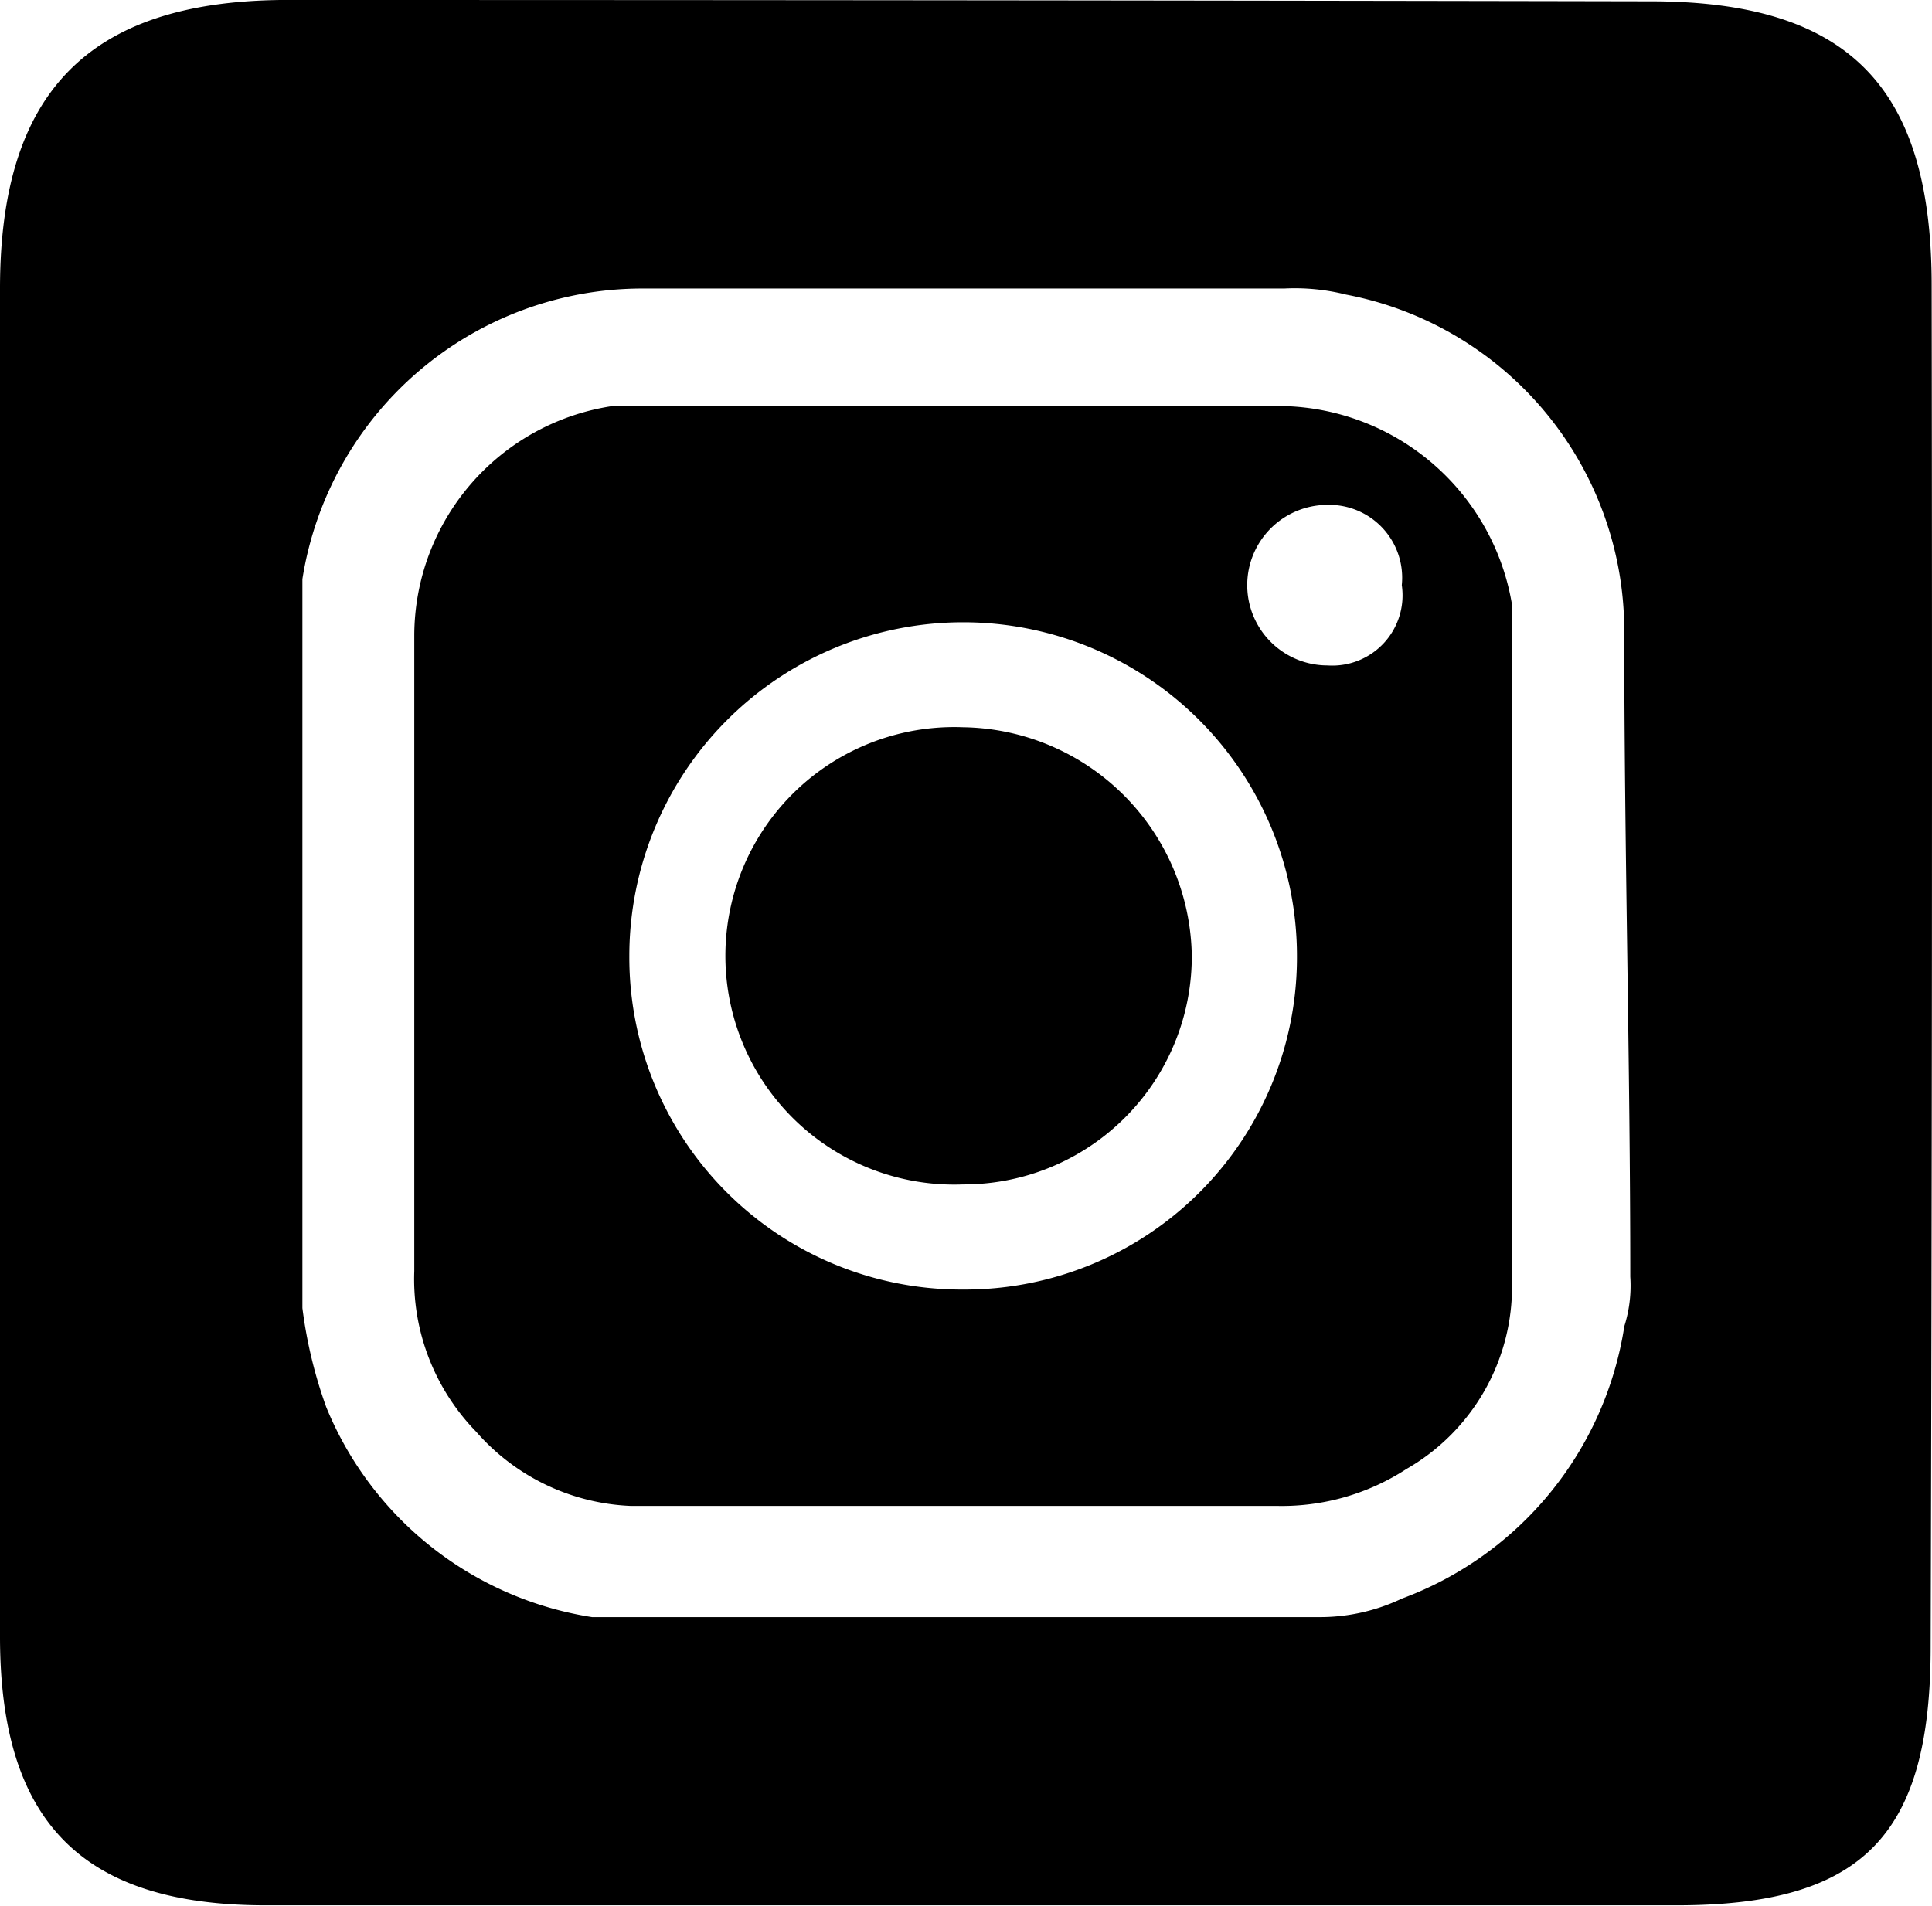
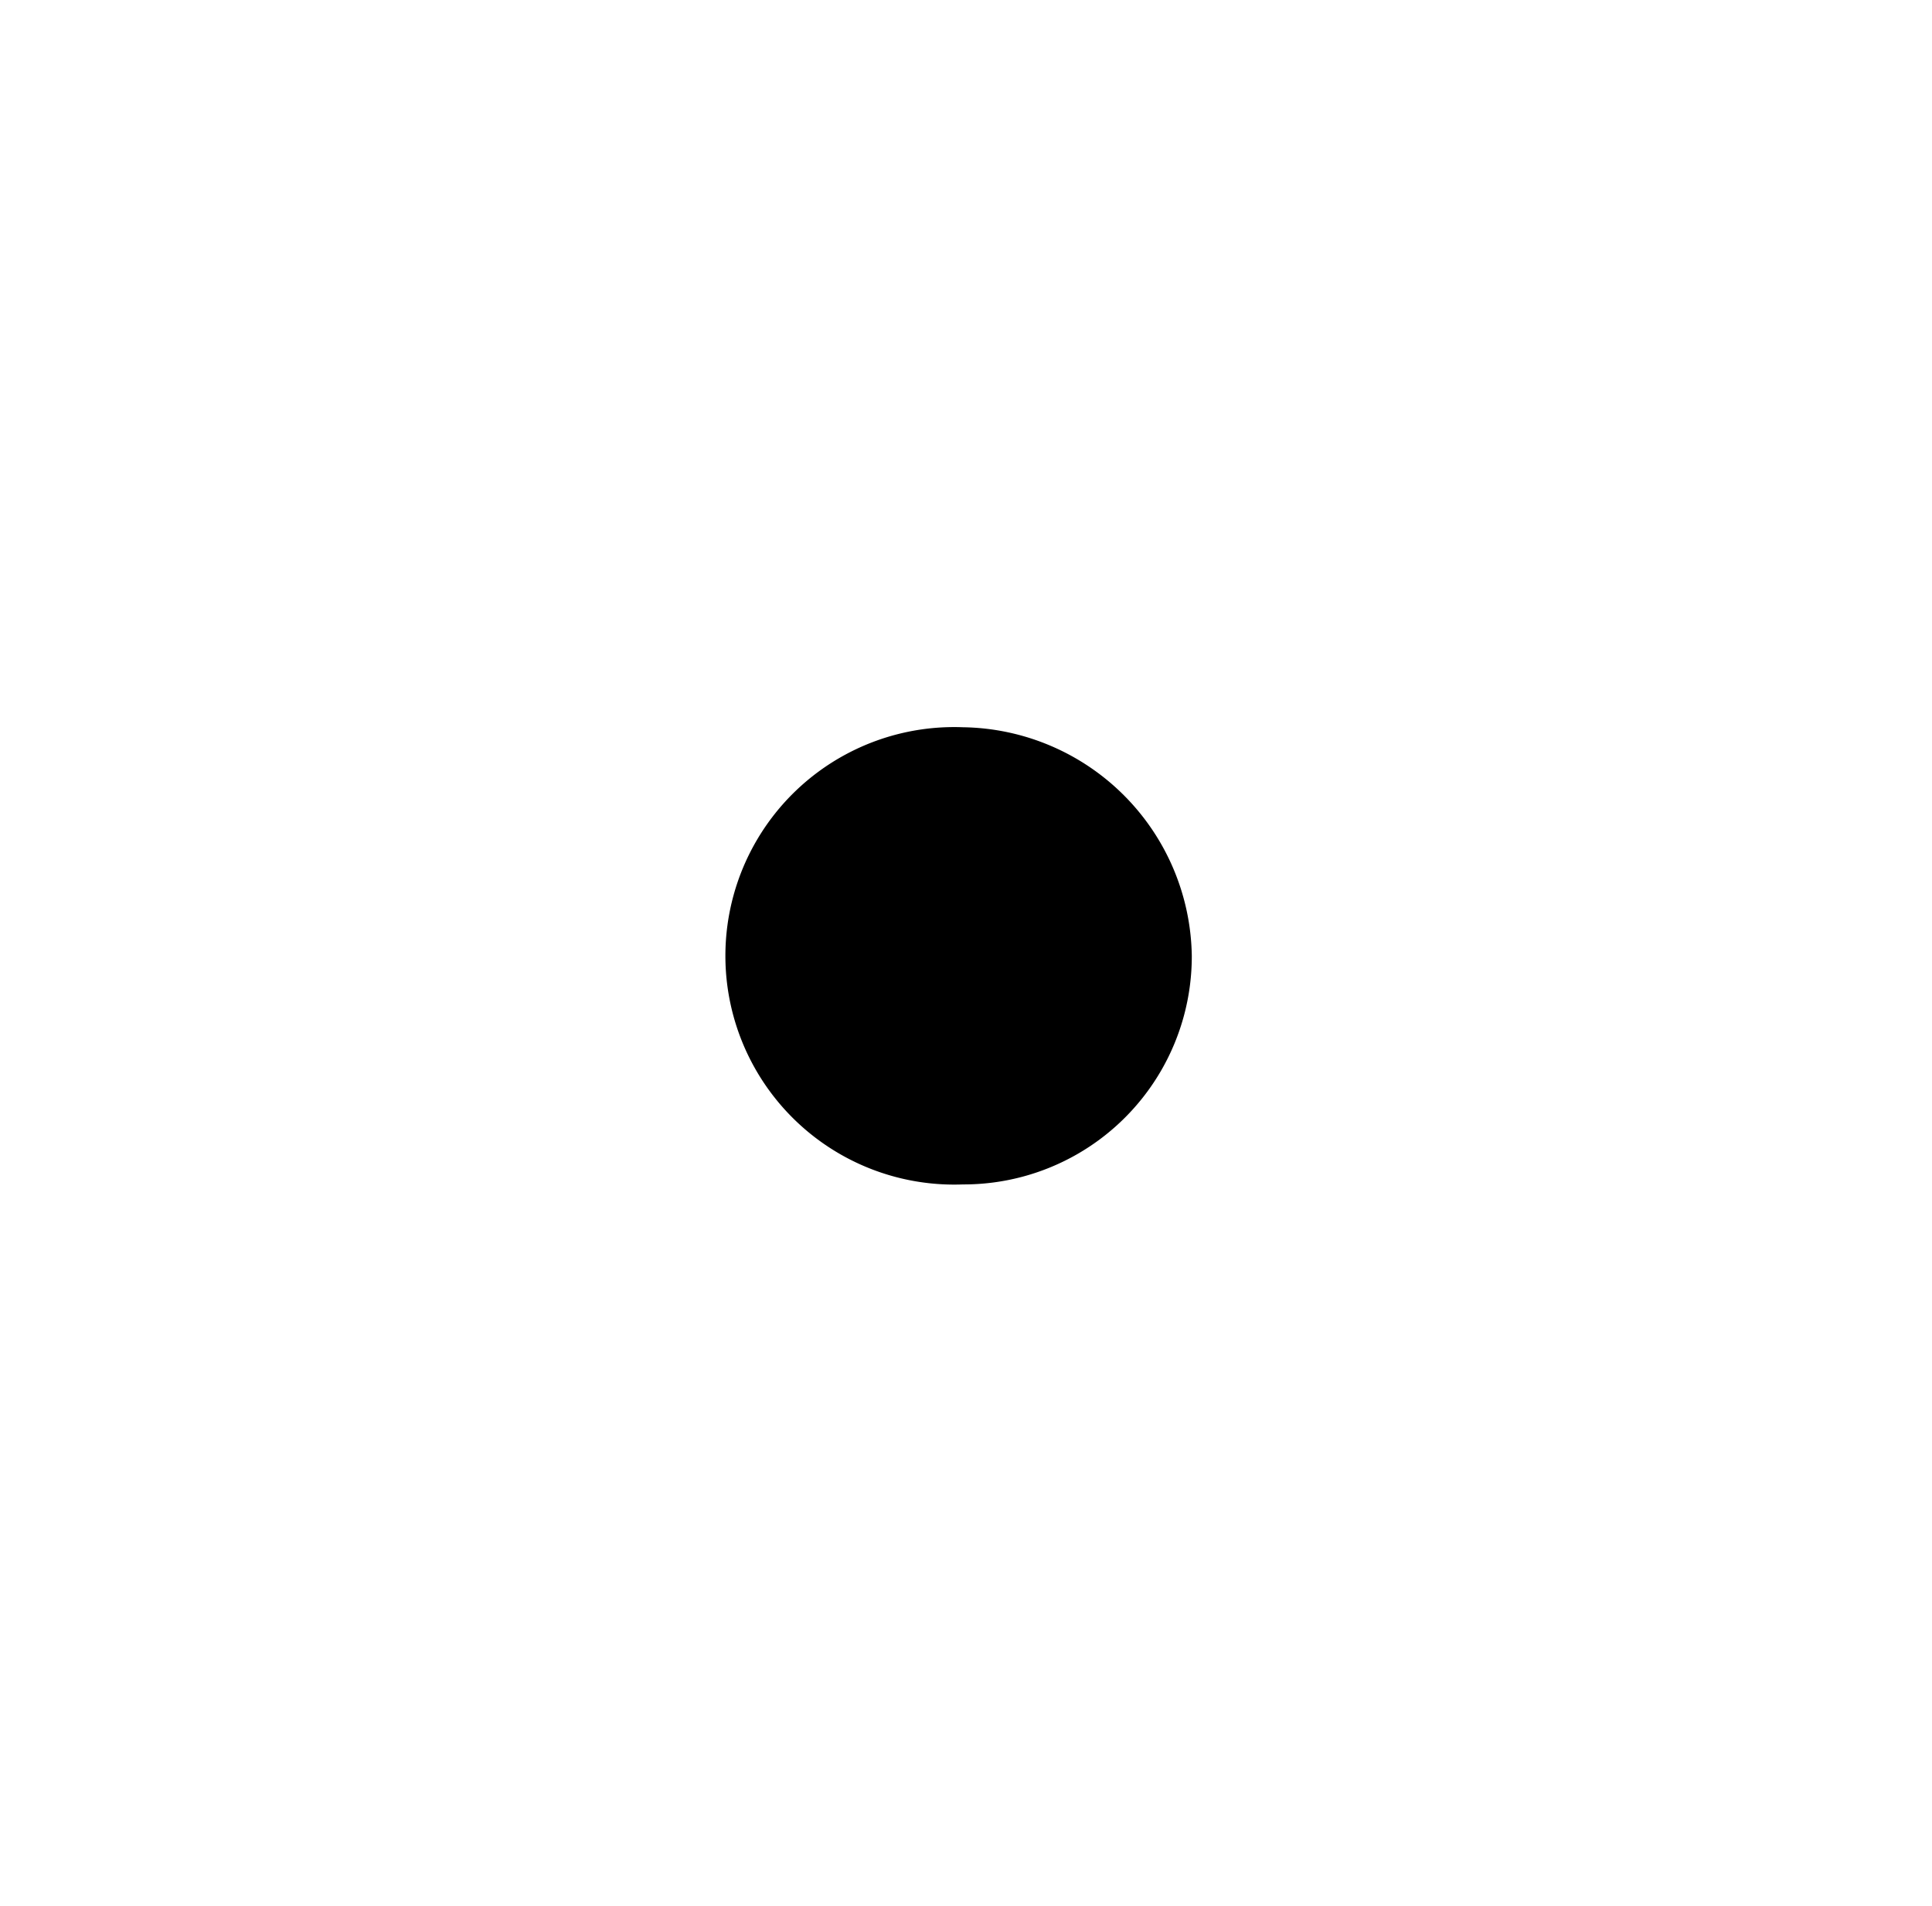
<svg xmlns="http://www.w3.org/2000/svg" id="Laag_1" data-name="Laag 1" viewBox="0 0 57.5 56.73">
  <defs>
    <style>.cls-1{fill:#000000;}</style>
  </defs>
  <title>instagram_zwart</title>
-   <path class="cls-1" d="M57.49,8.5c0-5.87-2.43-8.43-8.27-8.46Q28.78,0,8.35,0C2.63.07,0,2.75,0,8.59Q0,28.66,0,48.72c0,5.53,2.45,8,7.91,8,6.94,0,13.87,0,20.81,0s14.12,0,21.18,0c5.57,0,7.56-2.1,7.56-7.7Q57.52,28.75,57.49,8.5Zm-9.15,31a10.32,10.32,0,0,1-6.62,8.09,5.66,5.66,0,0,1-2.39.55H17.62a10.25,10.25,0,0,1-7.91-6.25A13.78,13.78,0,0,1,9,38.94V17.24A10.25,10.25,0,0,1,19.09,8.59H38.22a6.26,6.26,0,0,1,1.84.18,10.19,10.19,0,0,1,8.28,9.93c0,6.62.18,12.88.18,19.31A4,4,0,0,1,48.34,39.49Z" transform="translate(0 0)" />
-   <path class="cls-1" d="M38.22,12.09h-20a6.92,6.92,0,0,0-5.89,6.81V37.84a6.51,6.51,0,0,0,1.84,4.78,6.46,6.46,0,0,0,4.6,2.21H38a6.8,6.8,0,0,0,3.86-1.1A6.25,6.25,0,0,0,45,38.21V18A7.07,7.07,0,0,0,38.22,12.09Zm-9.56,26.3a9.89,9.89,0,0,1-9.93-9.93,9.93,9.93,0,0,1,19.87,0A9.89,9.89,0,0,1,28.66,38.39ZM39.51,19.81a2.39,2.39,0,0,1,0-4.78,2.17,2.17,0,0,1,2.21,2.39A2.09,2.09,0,0,1,39.51,19.81Z" transform="translate(0 0)" />
  <path class="cls-1" d="M28.66,21.65a6.81,6.81,0,1,0,0,13.61,6.79,6.79,0,0,0,6.81-6.81A6.91,6.91,0,0,0,28.66,21.65Z" transform="translate(0 0)" />
</svg>